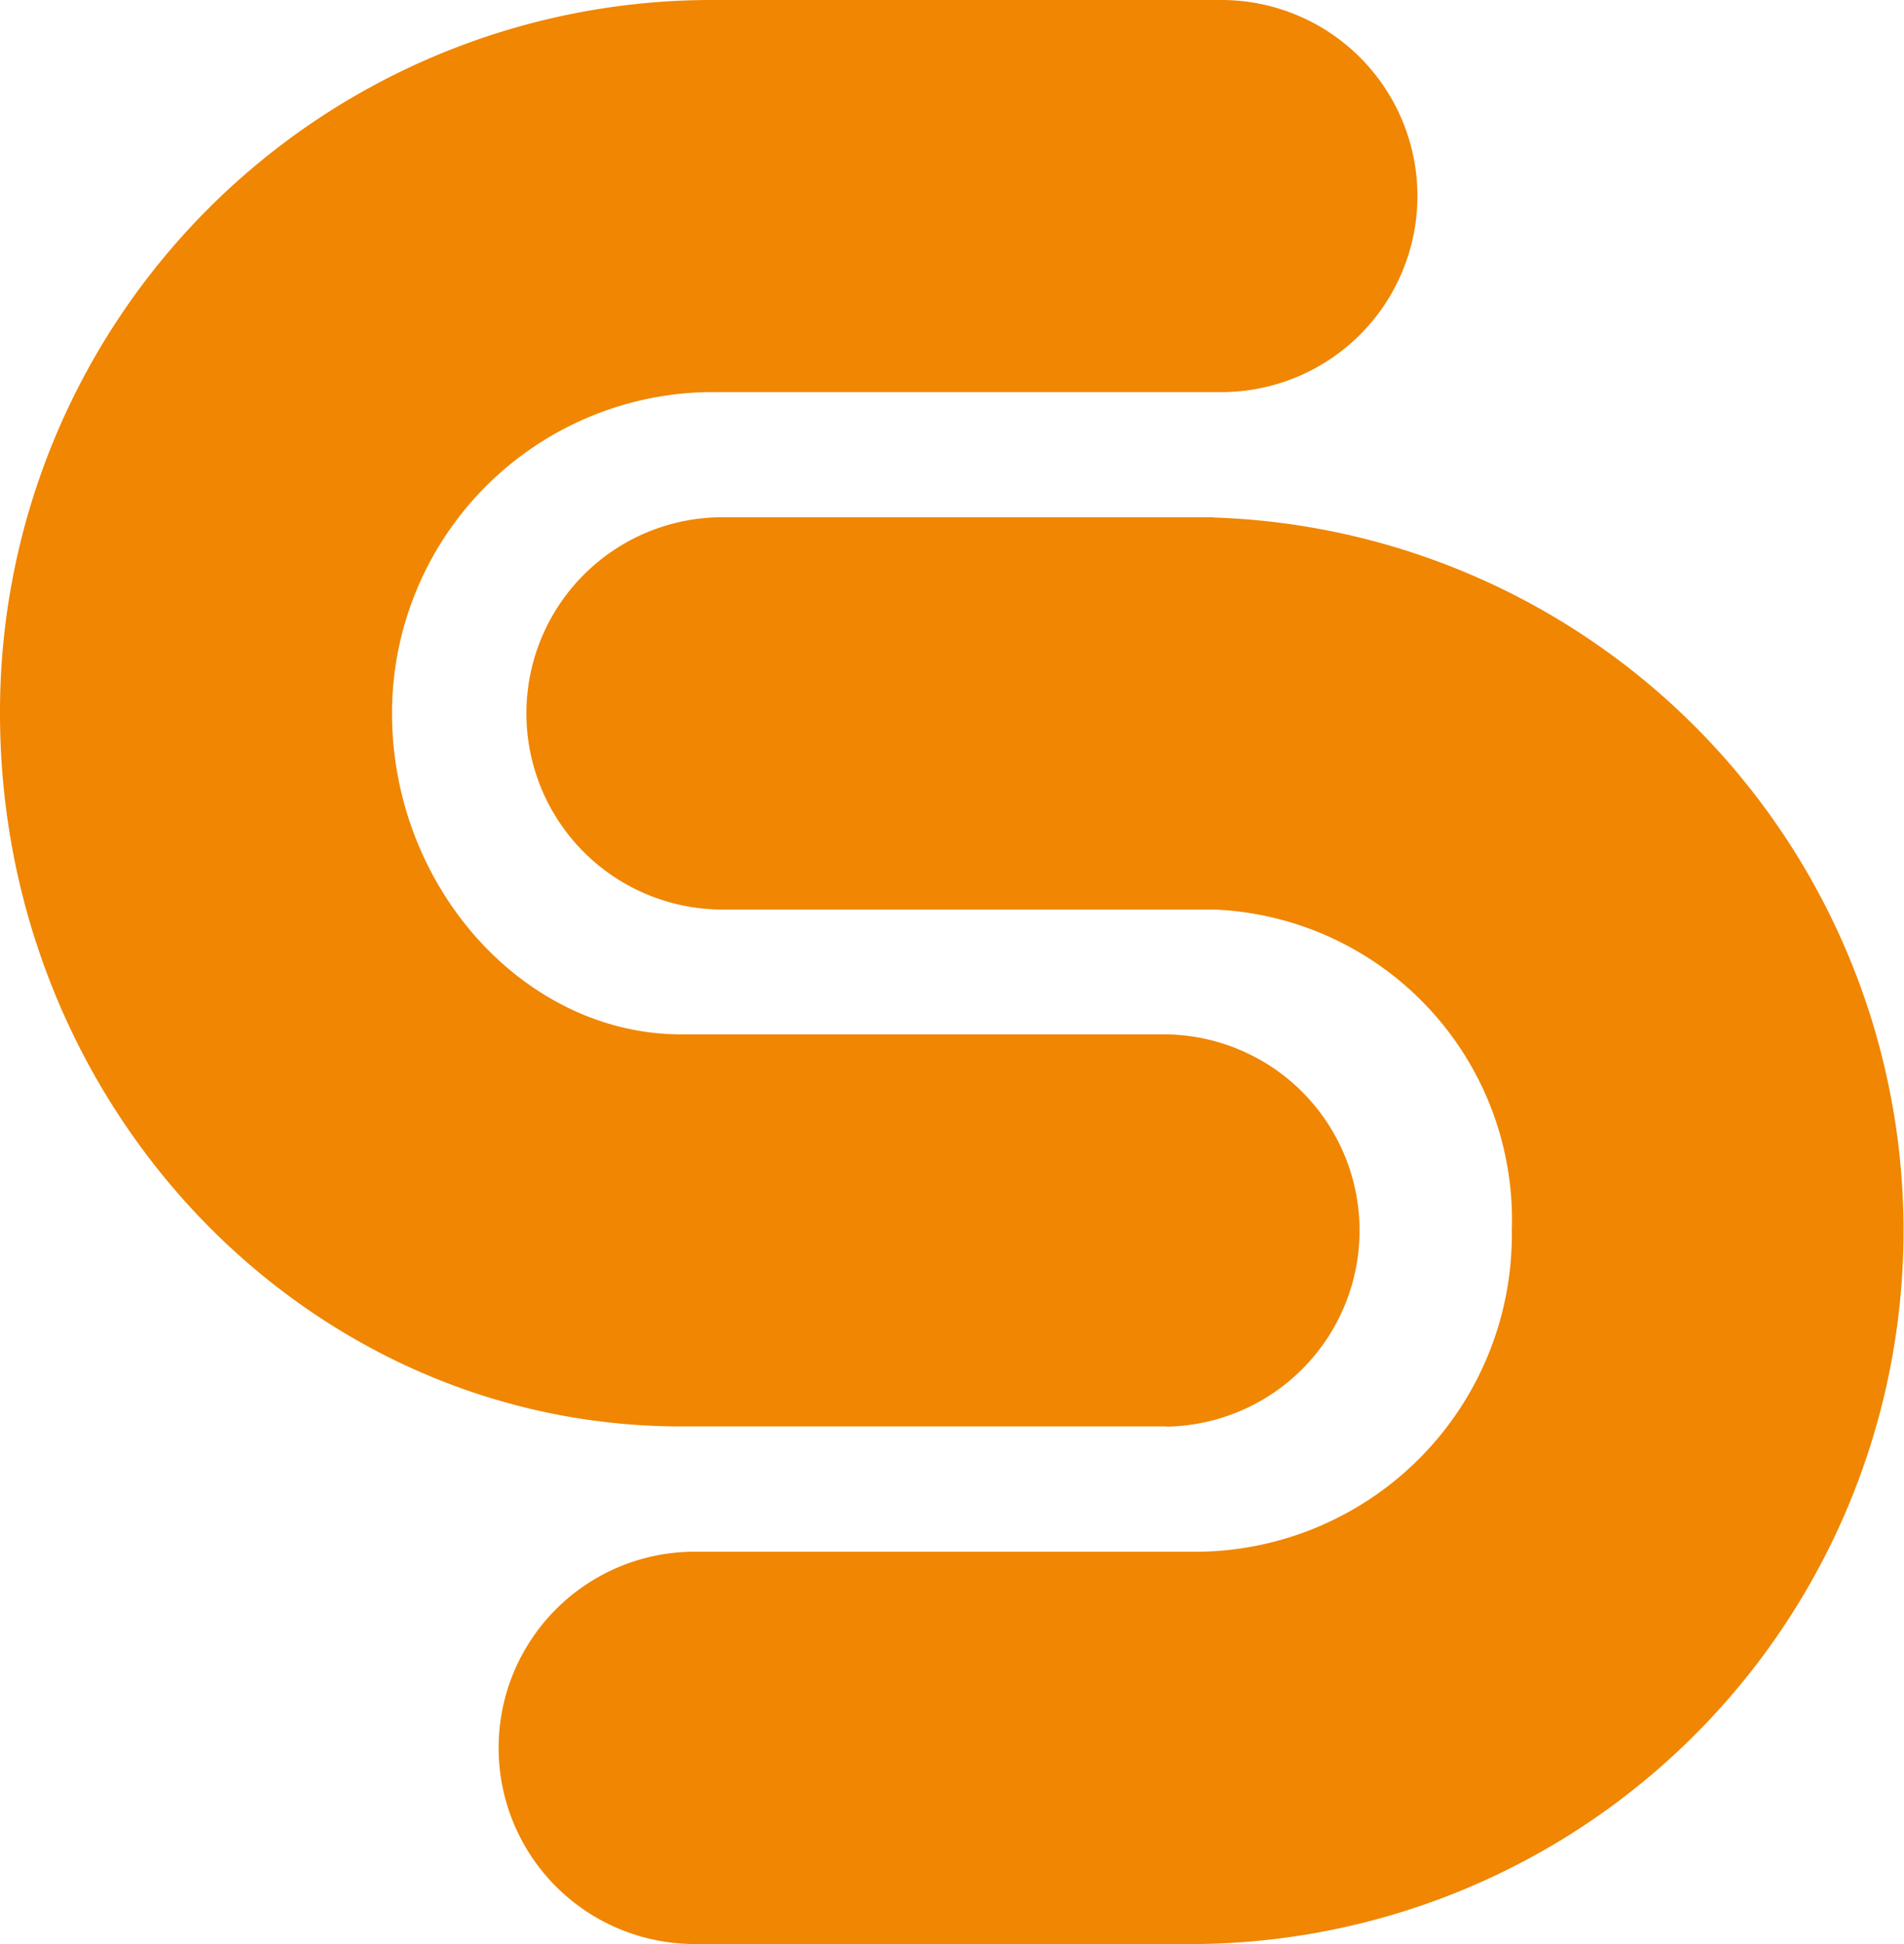
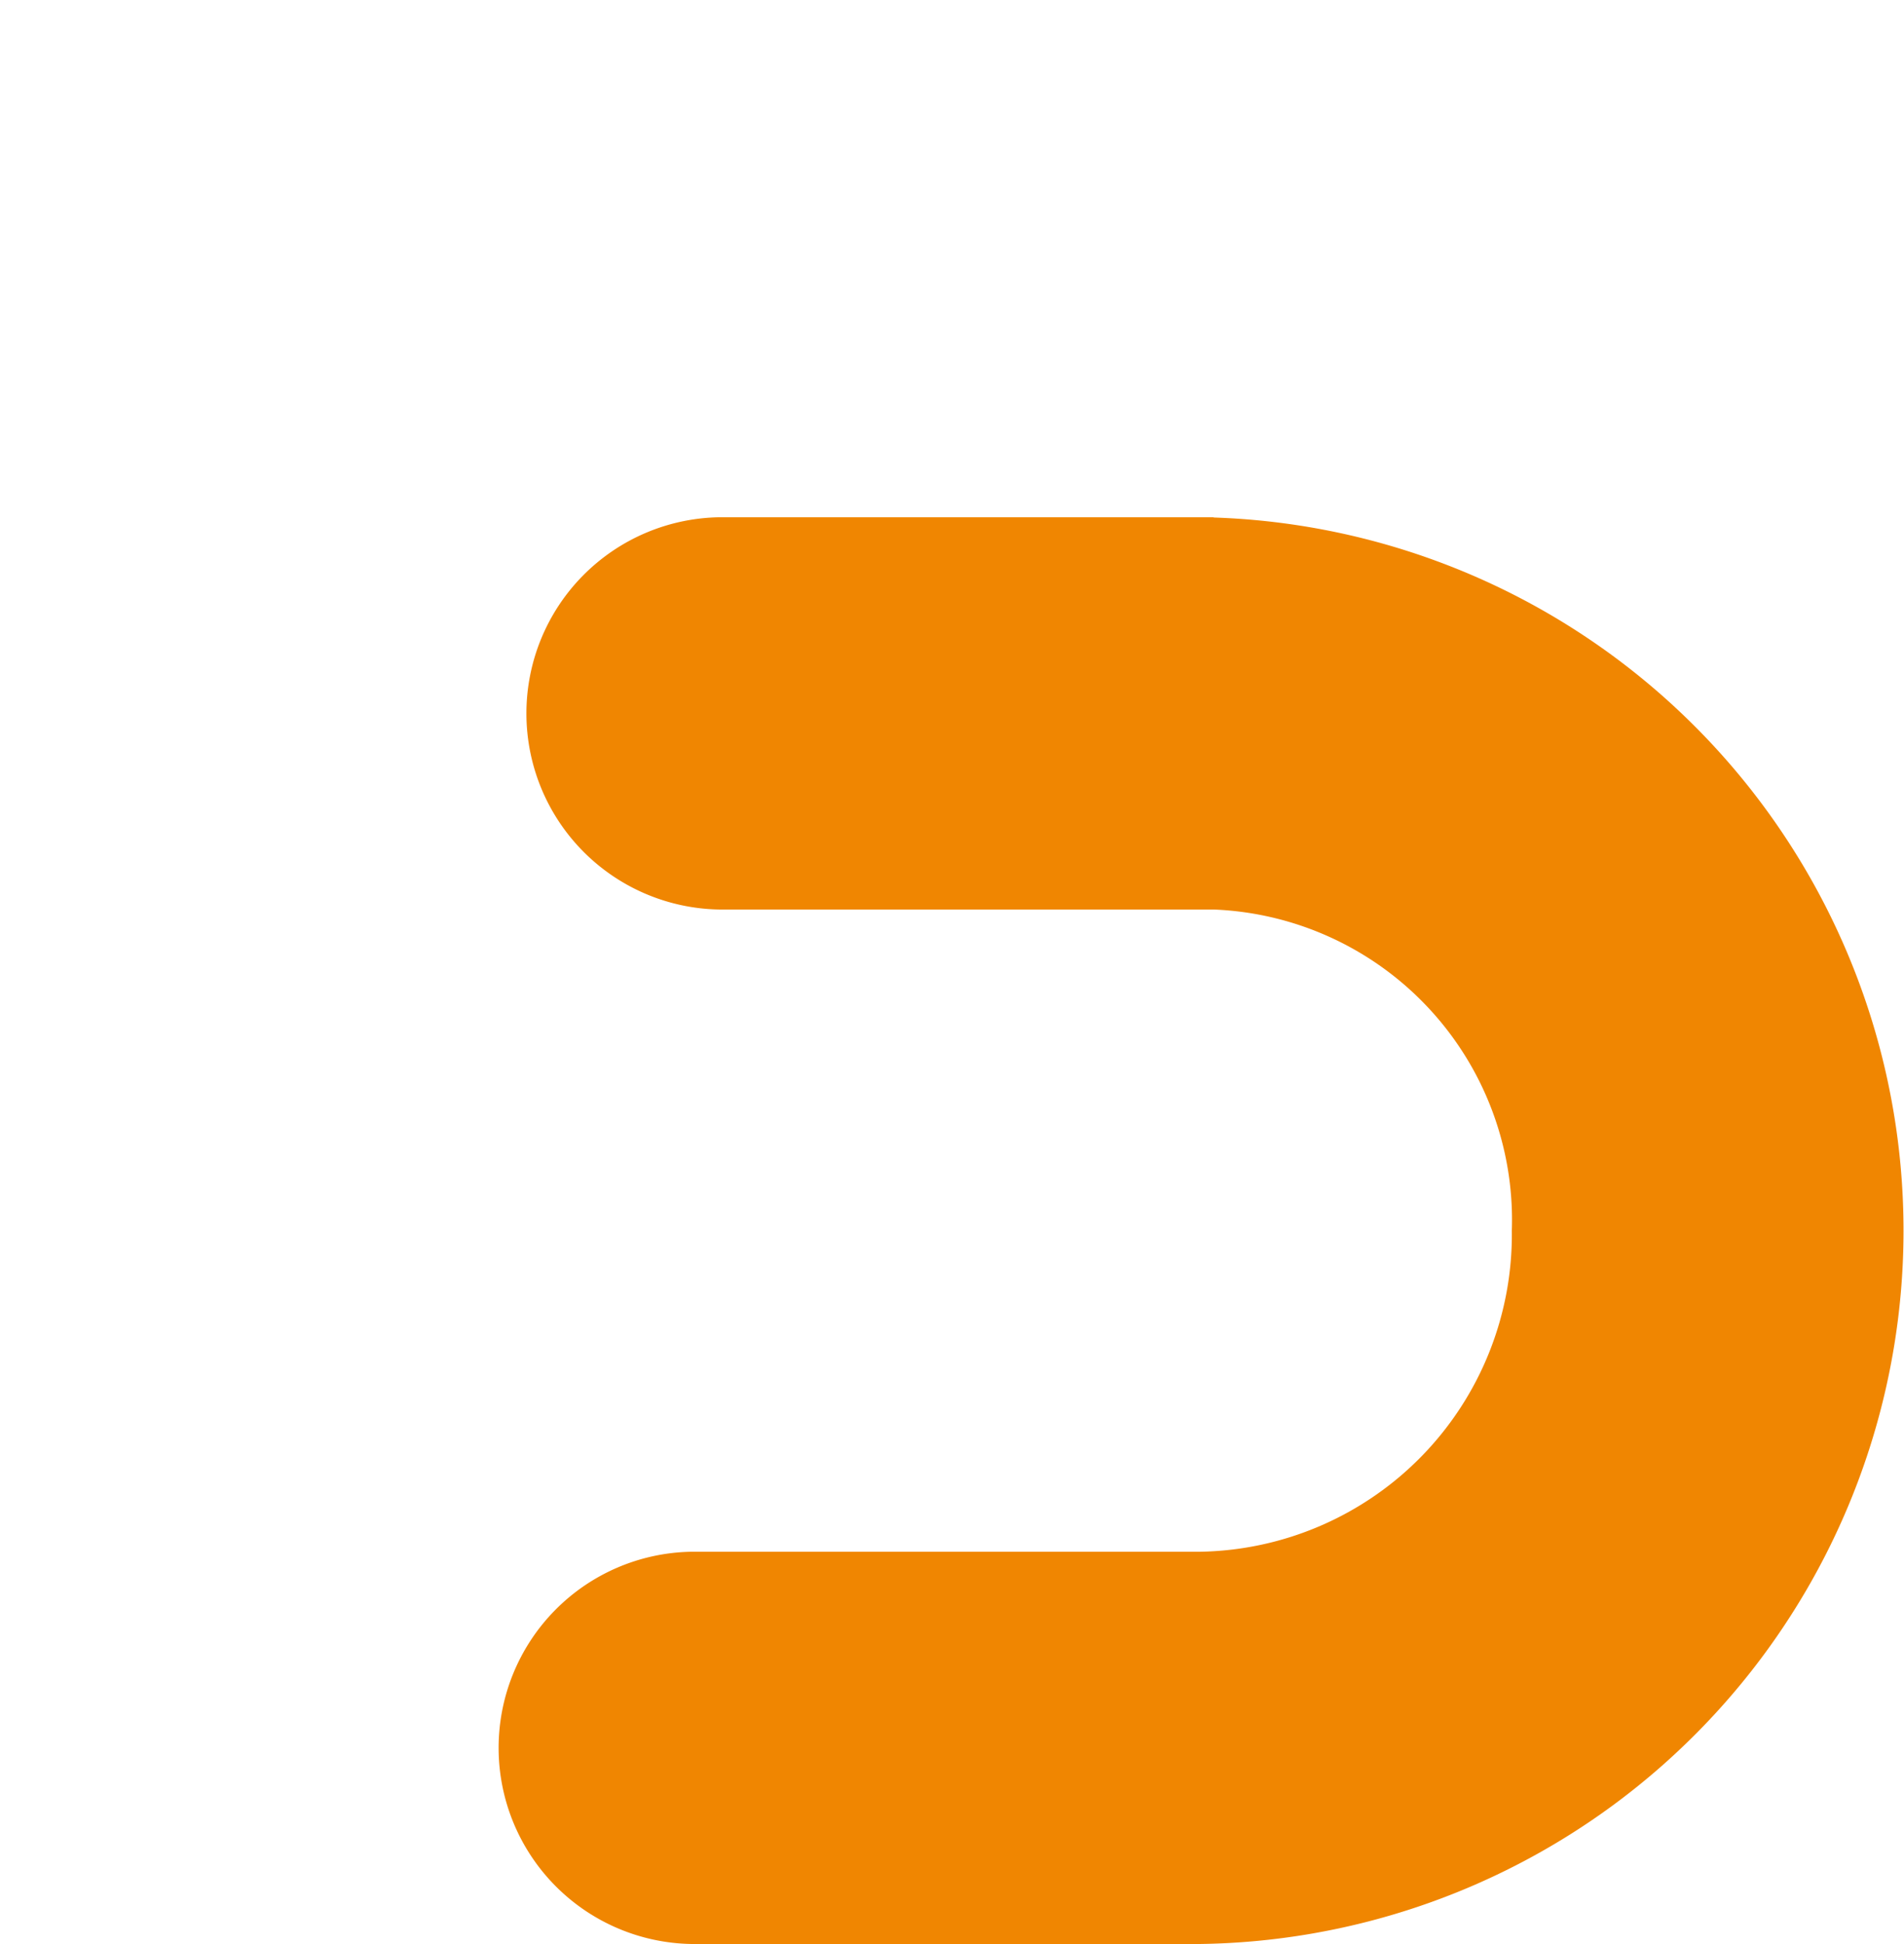
<svg xmlns="http://www.w3.org/2000/svg" width="38.223" height="39.018" viewBox="0 0 38.223 39.018">
  <g id="Raggruppa_27" data-name="Raggruppa 27" style="mix-blend-mode: normal;isolation: isolate">
-     <path id="Tracciato_79" data-name="Tracciato 79" d="M23.419,28.634a3.937,3.937,0,0,0,0-7.873H13.676c-3.147,0-5.806-2.95-5.806-6.445A6.446,6.446,0,0,1,14.227,7.87H24.52a3.935,3.935,0,1,0,0-7.87H14.227A14.288,14.288,0,0,0,0,14.315c0,7.894,6.136,14.315,13.676,14.315h9.743Z" fill="#f08601" />
    <path id="Tracciato_80" data-name="Tracciato 80" d="M48.205,35.26H38.283a3.937,3.937,0,0,0,0,7.873h9.922a6.235,6.235,0,0,1,5.986,6.445,6.365,6.365,0,0,1-6.266,6.445h-10.2a3.937,3.937,0,0,0,0,7.873h10.2a14.32,14.32,0,0,0,.28-28.631Z" transform="translate(-23.841 -24.878)" fill="#f08601" />
  </g>
</svg>